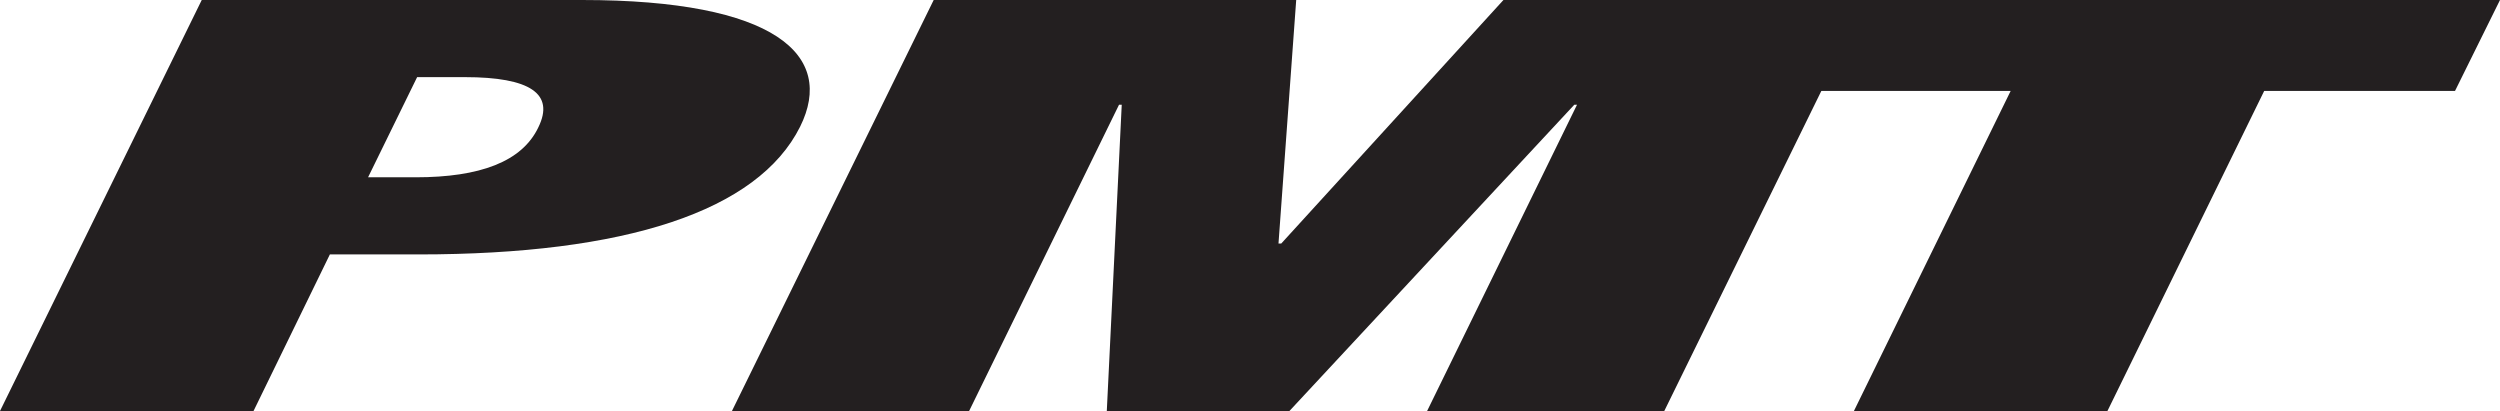
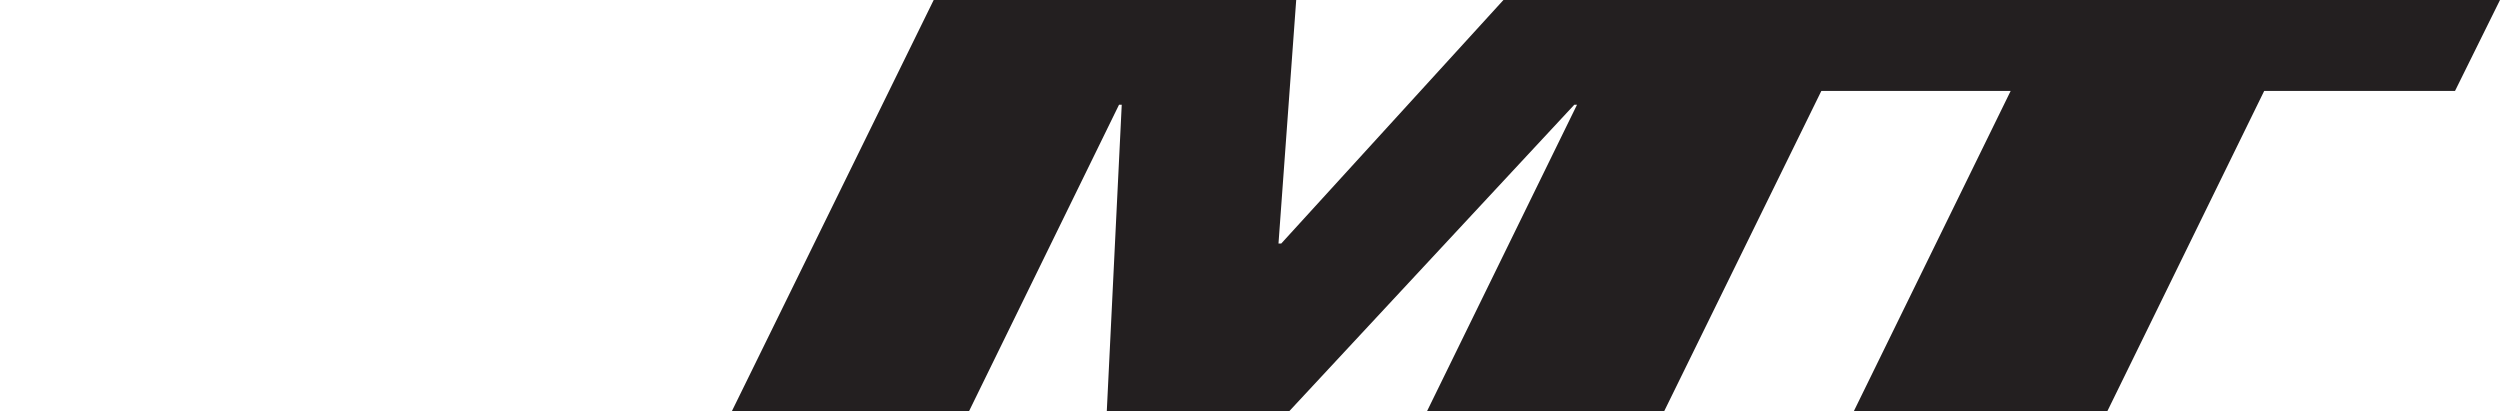
<svg xmlns="http://www.w3.org/2000/svg" id="_图层_1" data-name="图层_1" viewBox="0 0 441.77 72.63">
  <defs>
    <style> .cls-1 { fill: #231f20; } </style>
  </defs>
-   <path class="cls-1" d="M35.65,0h67.2c34.21,0,44.8,9.77,38.54,22.38-7.47,14.95-30.83,22.58-67.44,22.58h-15.66l-13.49,27.67H0L35.65,0ZM65.03,31.33h8.43c11.32,0,18.79-2.74,21.68-8.85,2.89-5.9-1.45-8.85-13-8.85h-8.43l-8.67,17.7Z" />
  <polygon class="cls-1" points="164.99 0 229.05 0 225.92 43.03 226.41 43.03 265.67 0 329.73 0 294.09 72.63 252.18 72.63 278.67 18.51 278.19 18.51 227.85 72.63 195.58 72.63 198.22 18.51 197.74 18.51 171.25 72.63 129.34 72.63 164.99 0" />
  <polygon class="cls-1" points="355.3 16.07 321.58 16.07 329.52 0 441.77 0 433.82 16.07 400.1 16.07 372.4 72.63 327.6 72.63 355.3 16.07" />
</svg>